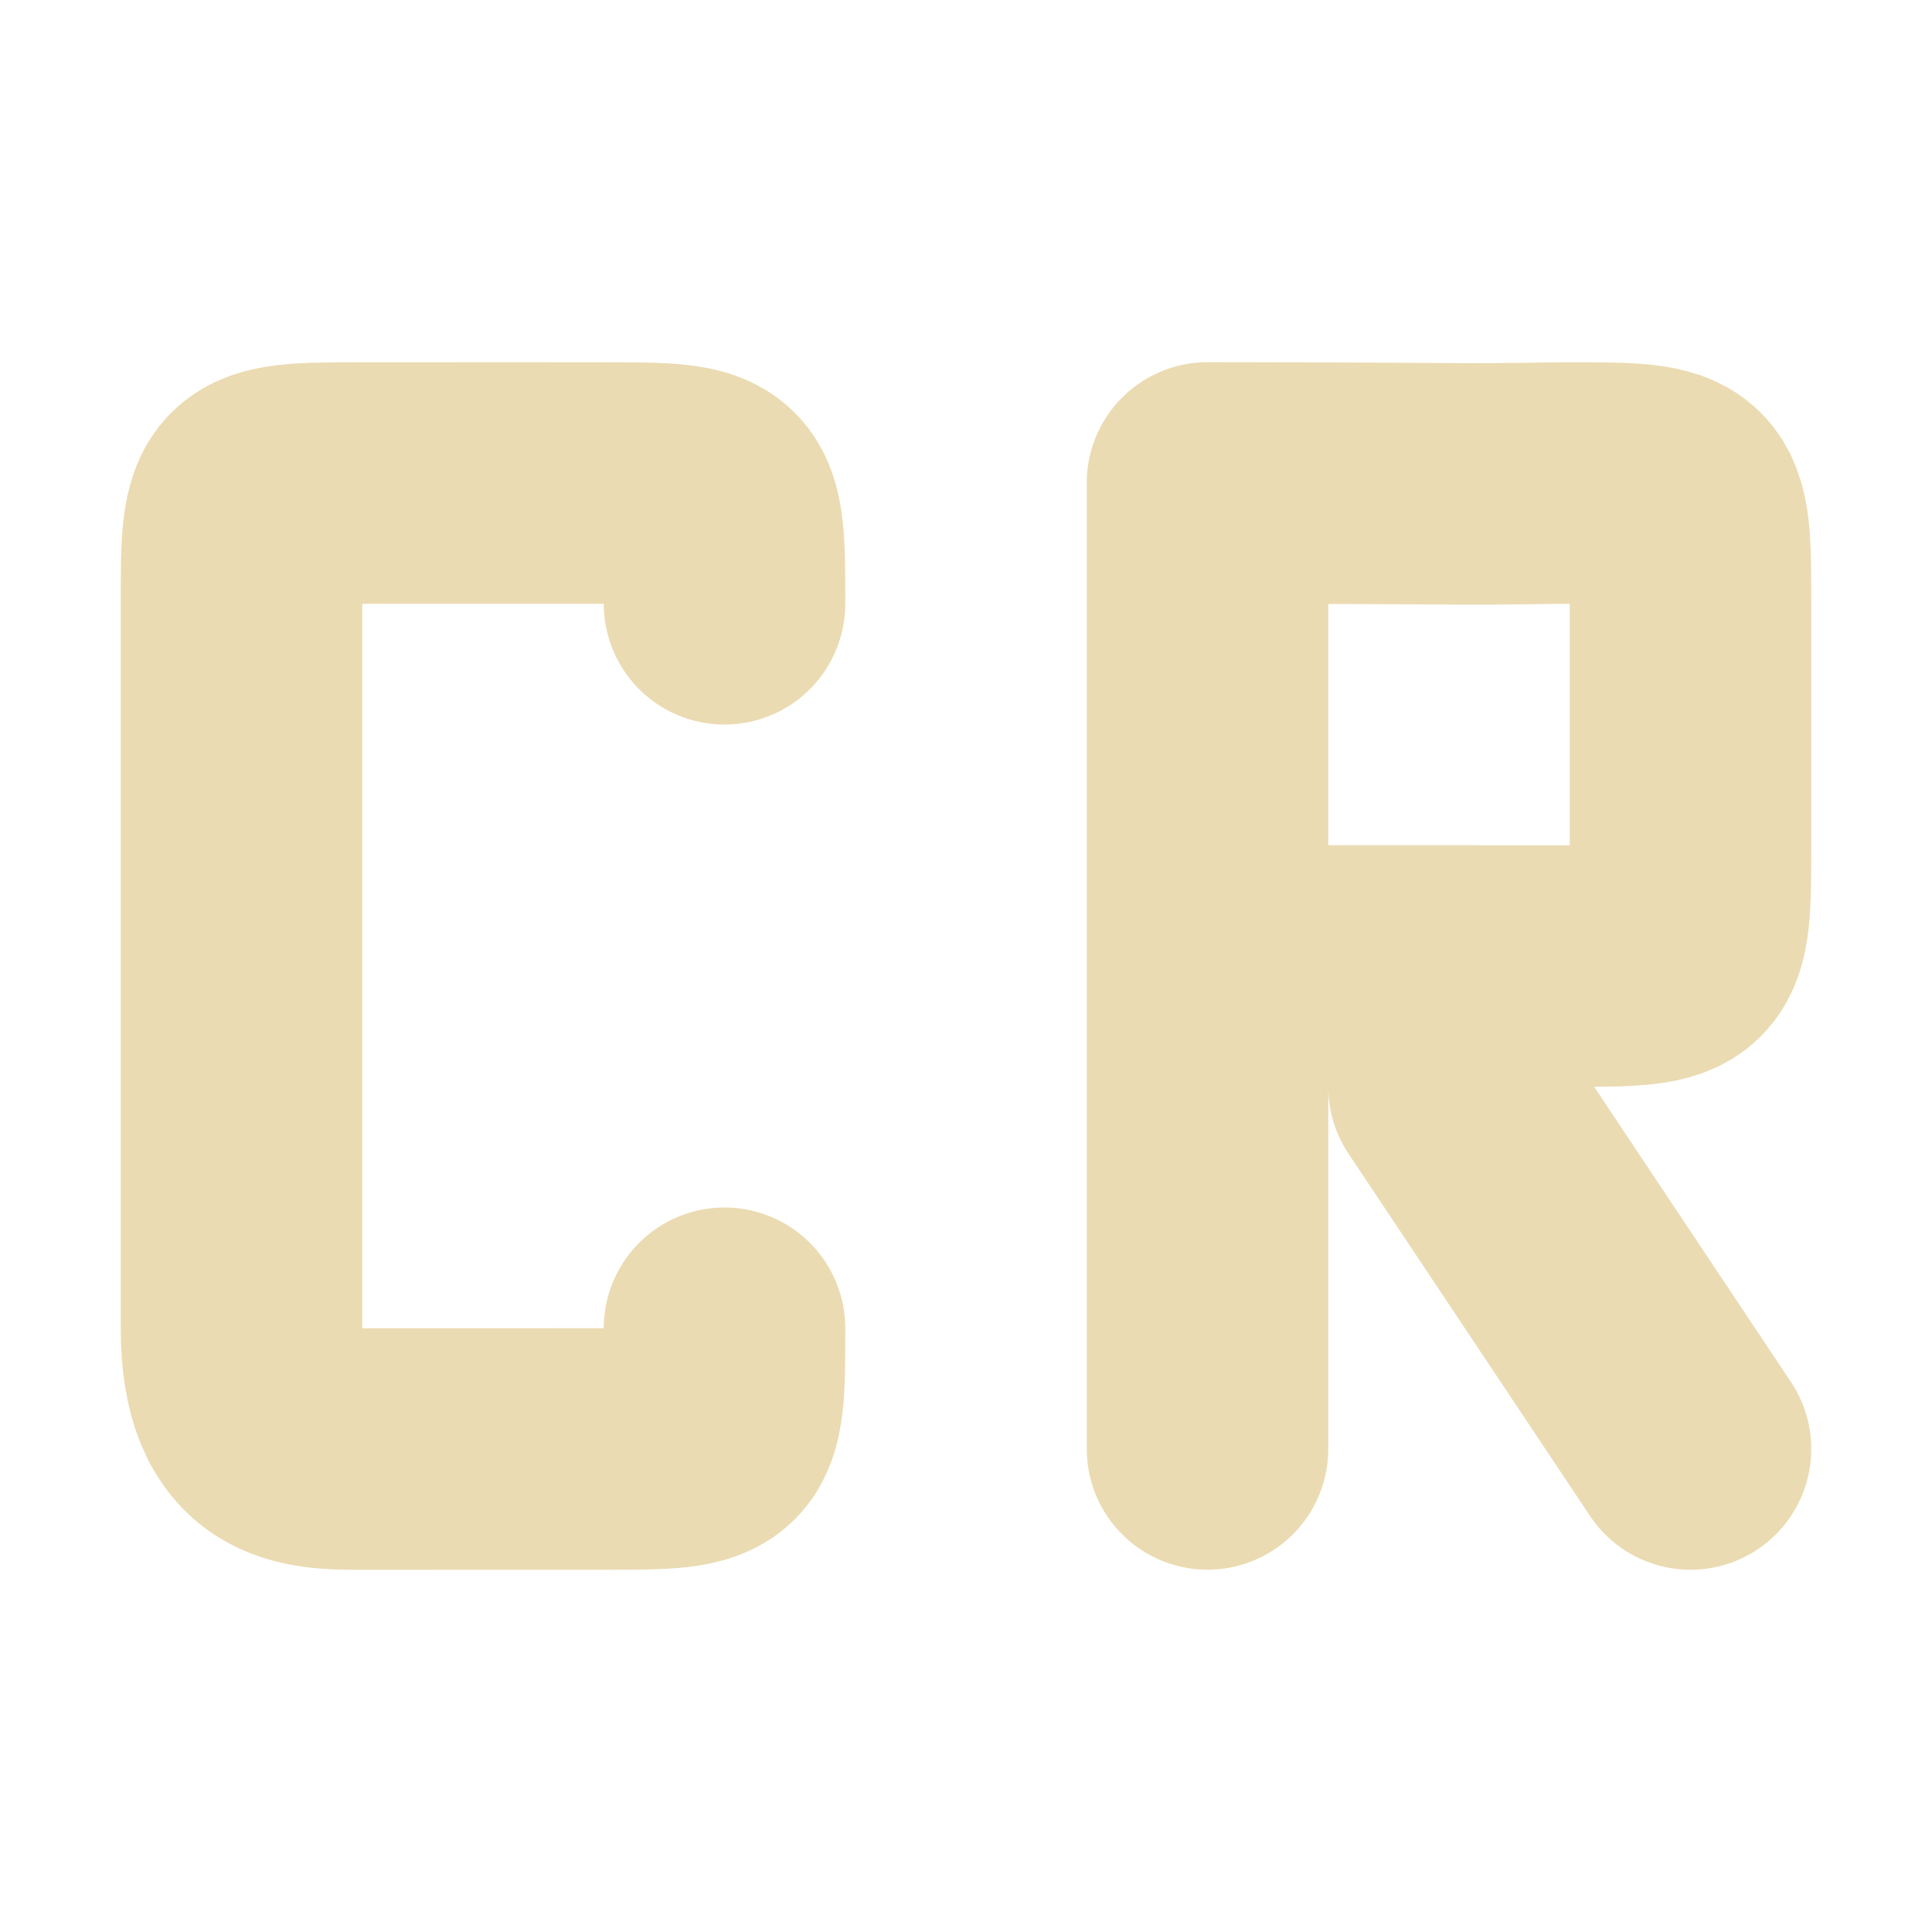
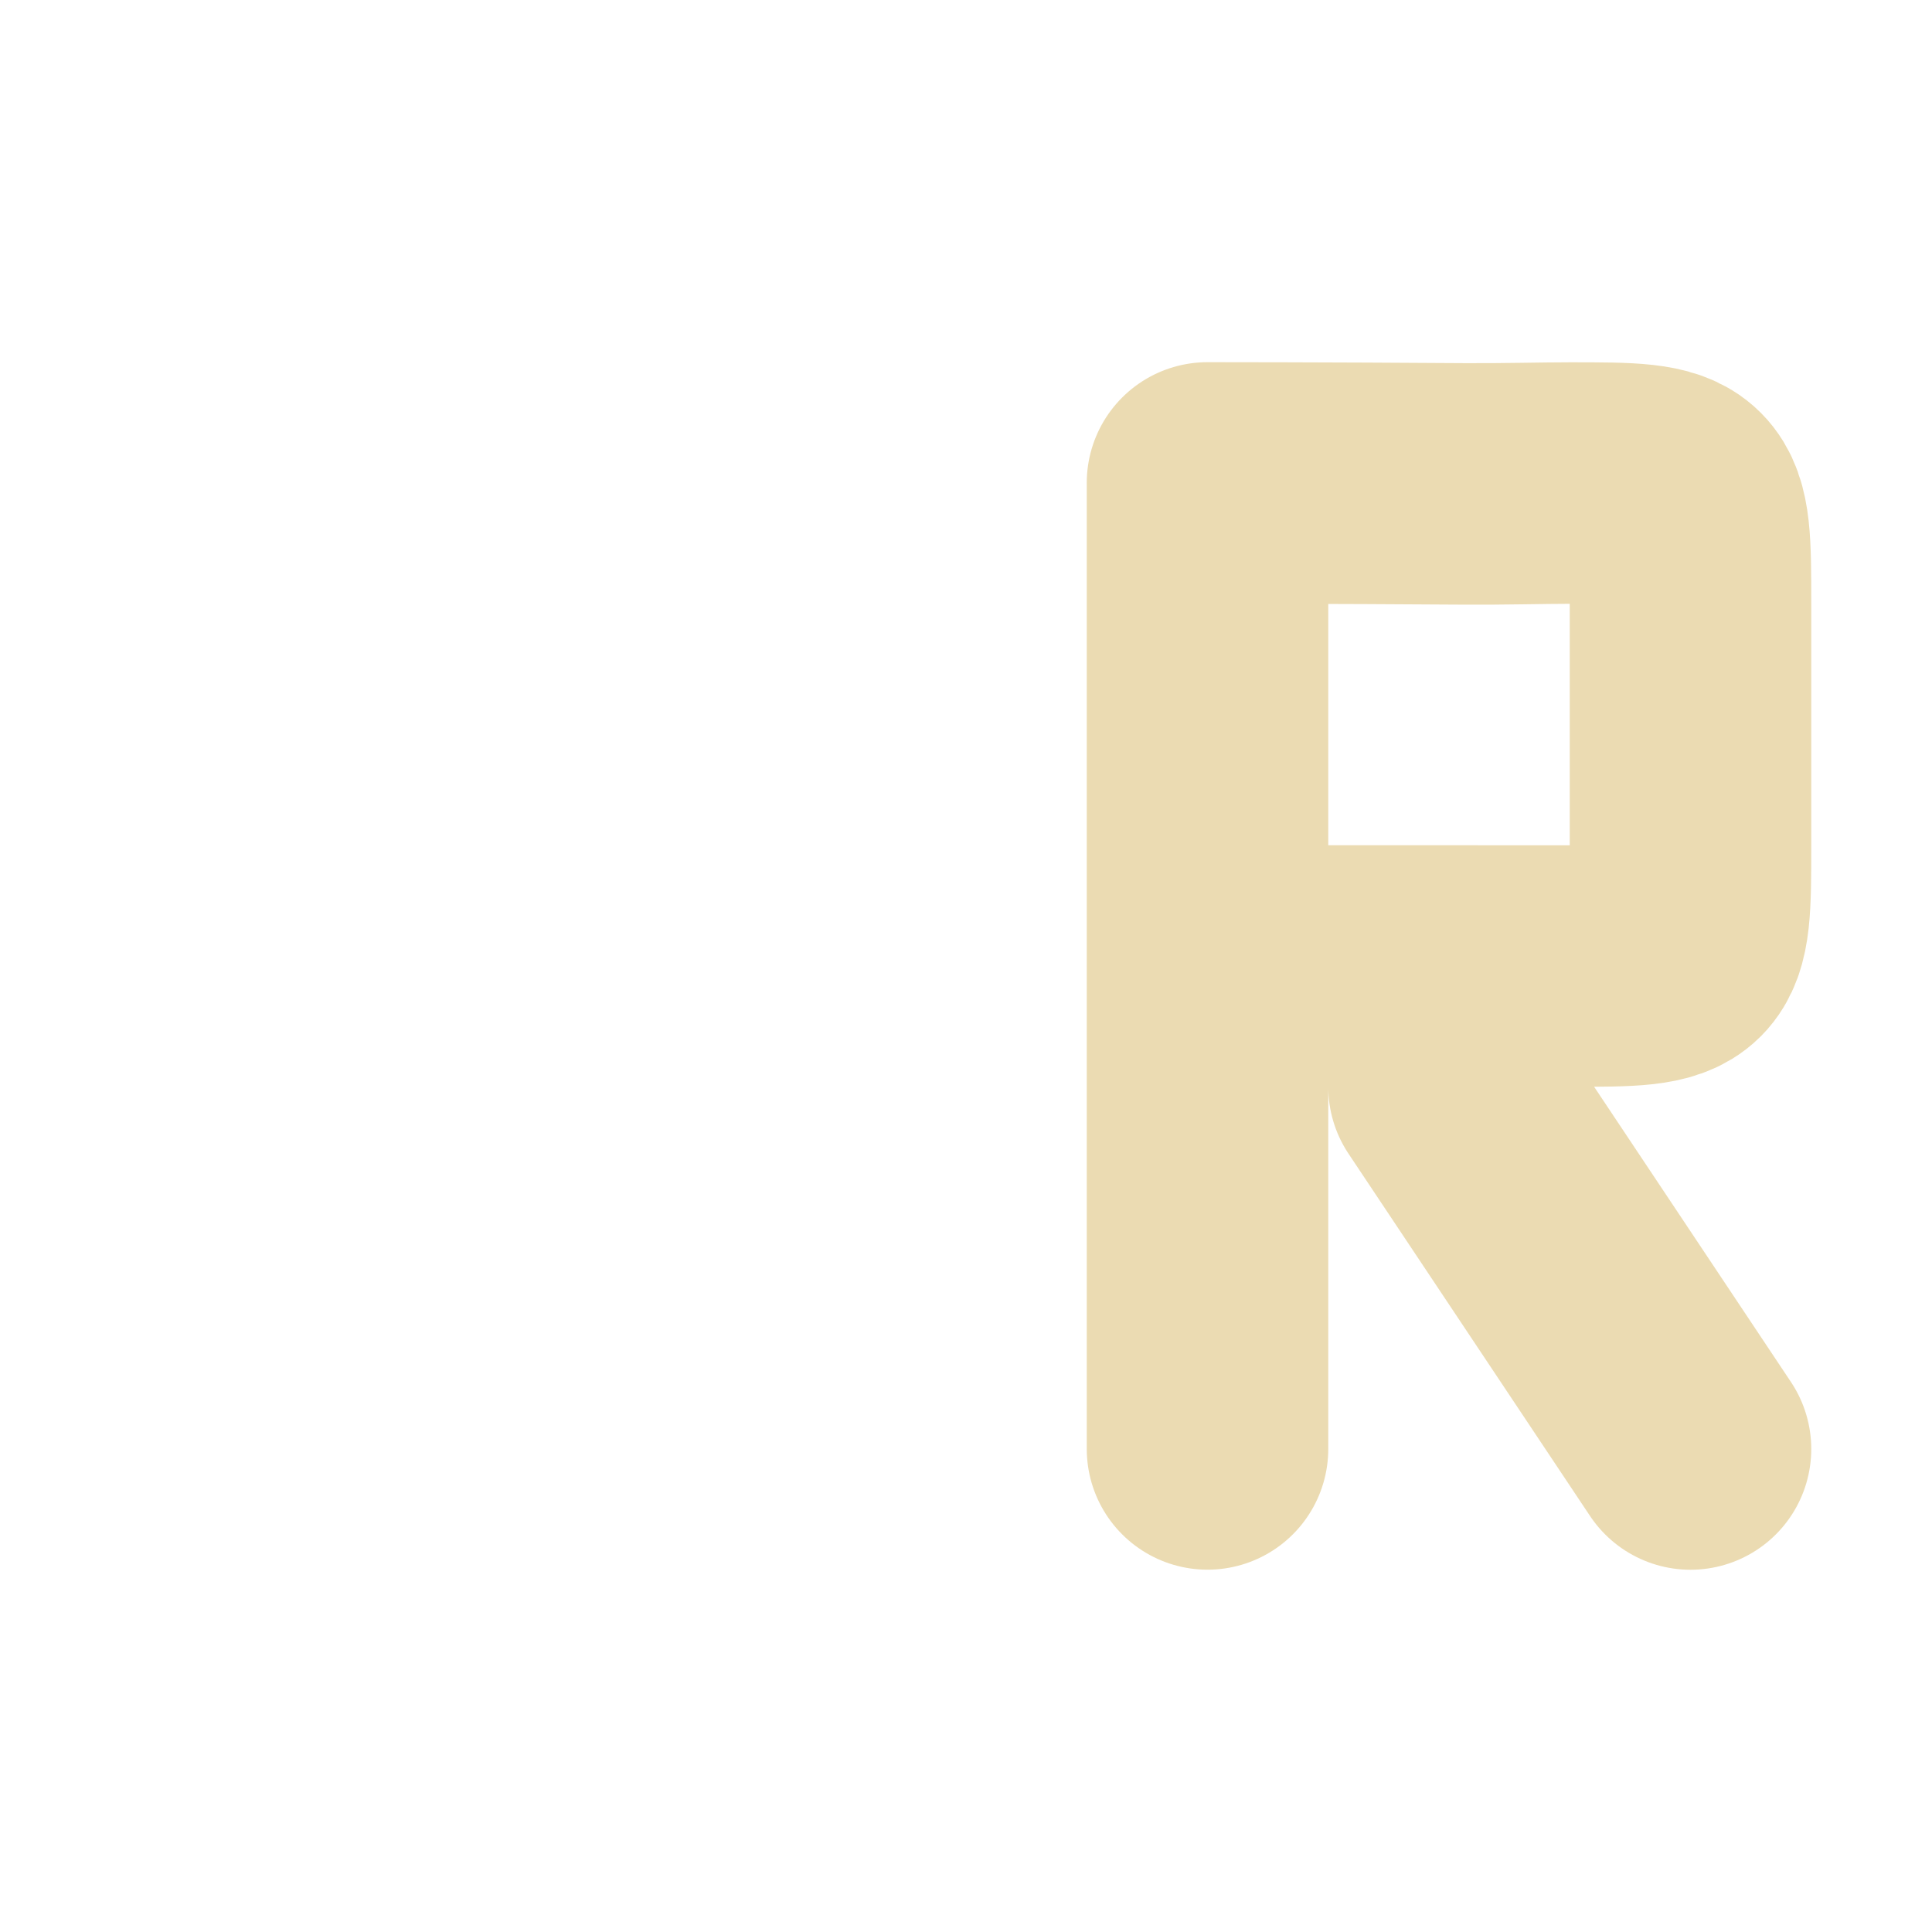
<svg xmlns="http://www.w3.org/2000/svg" width="16" height="16" version="1.1">
  <defs>
    <style id="current-color-scheme" type="text/css">.ColorScheme-Text { color:#ebdbb2; } .ColorScheme-Highlight { color:#458588; } .ColorScheme-NeutralText { color:#fe8019; } .ColorScheme-PositiveText { color:#689d6a; } .ColorScheme-NegativeText { color:#fb4934; }</style>
  </defs>
-   <path class="ColorScheme-Text" d="m6 11c0 1 0 1-1 1-0.399-1.79e-4 -1.742 4.48e-4 -2 4.48e-4 -0.462 0-1 0-1-1l1.4e-5 -3-1.4e-5 -3c-5e-6 -1 0-1 1-1 0.432 0 0.811-2.531e-4 1-4.492e-4 0.423-4.393e-4 0.453 4.492e-4 1 4.492e-4 1 0 1 0 1 1" fill="none" stroke="currentColor" stroke-linecap="round" stroke-linejoin="bevel" stroke-width="2" />
  <path class="ColorScheme-Text" d="m14 12-2-3m-2-1 2-4e-6c0.424-1e-6 0.729 4.55e-4 1 4.55e-4 1 0 1 0 1-1 0-0.257 1.5e-5 -0.6 1.2e-5 -1l-1.2e-5 -1c0-1 0-1-1-1-0.225 0-0.544 0.009-0.875 0.007-1.125-0.008-2.125-0.008-2.125-0.008m9.8e-5 8v-8" fill="none" stroke="currentColor" stroke-linecap="round" stroke-width="2" />
</svg>